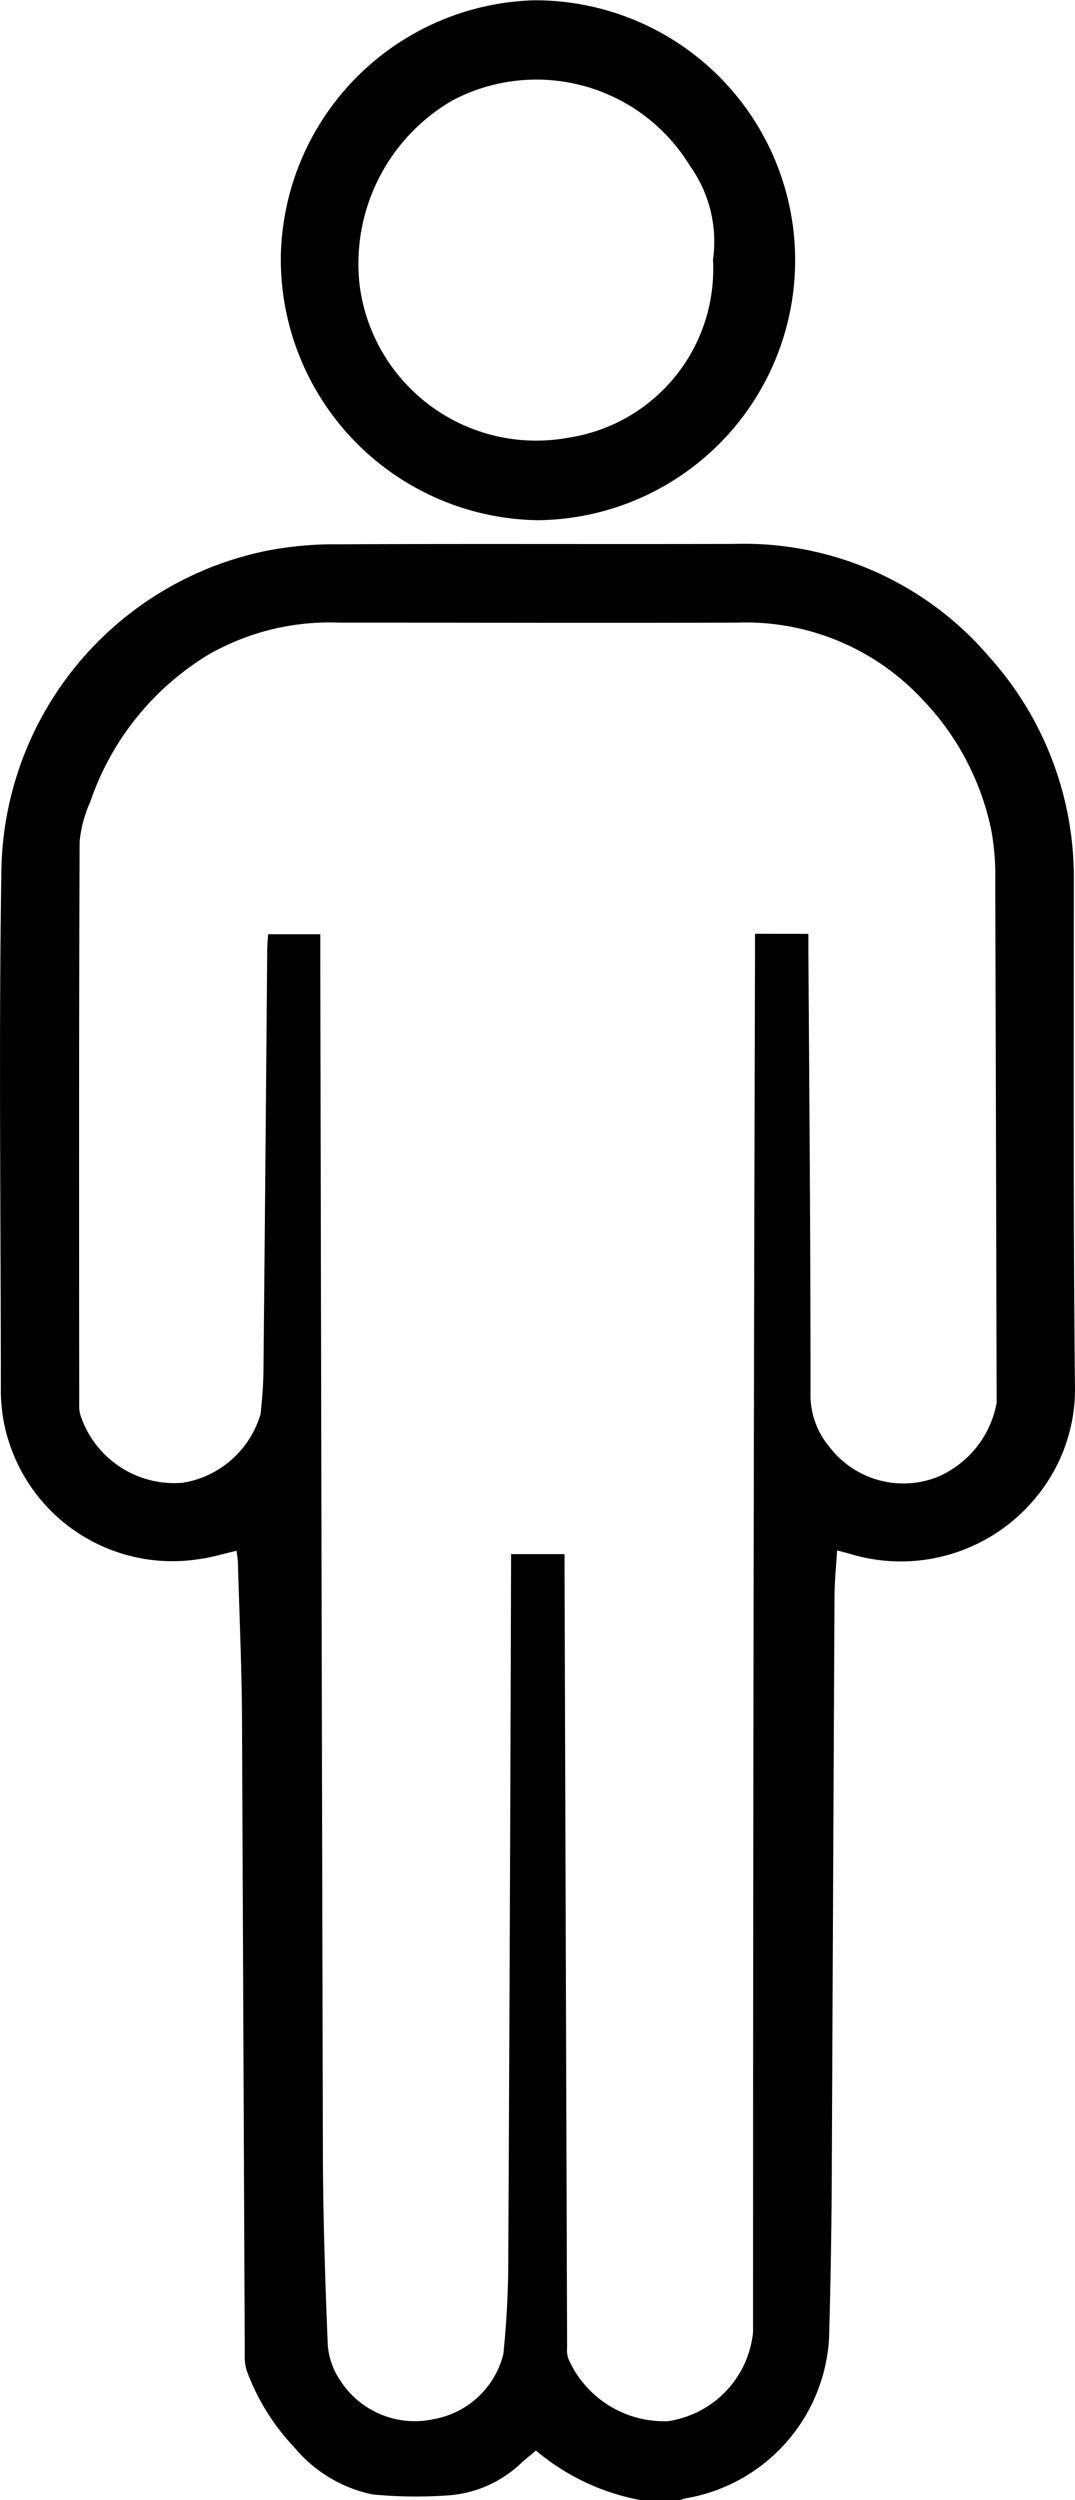
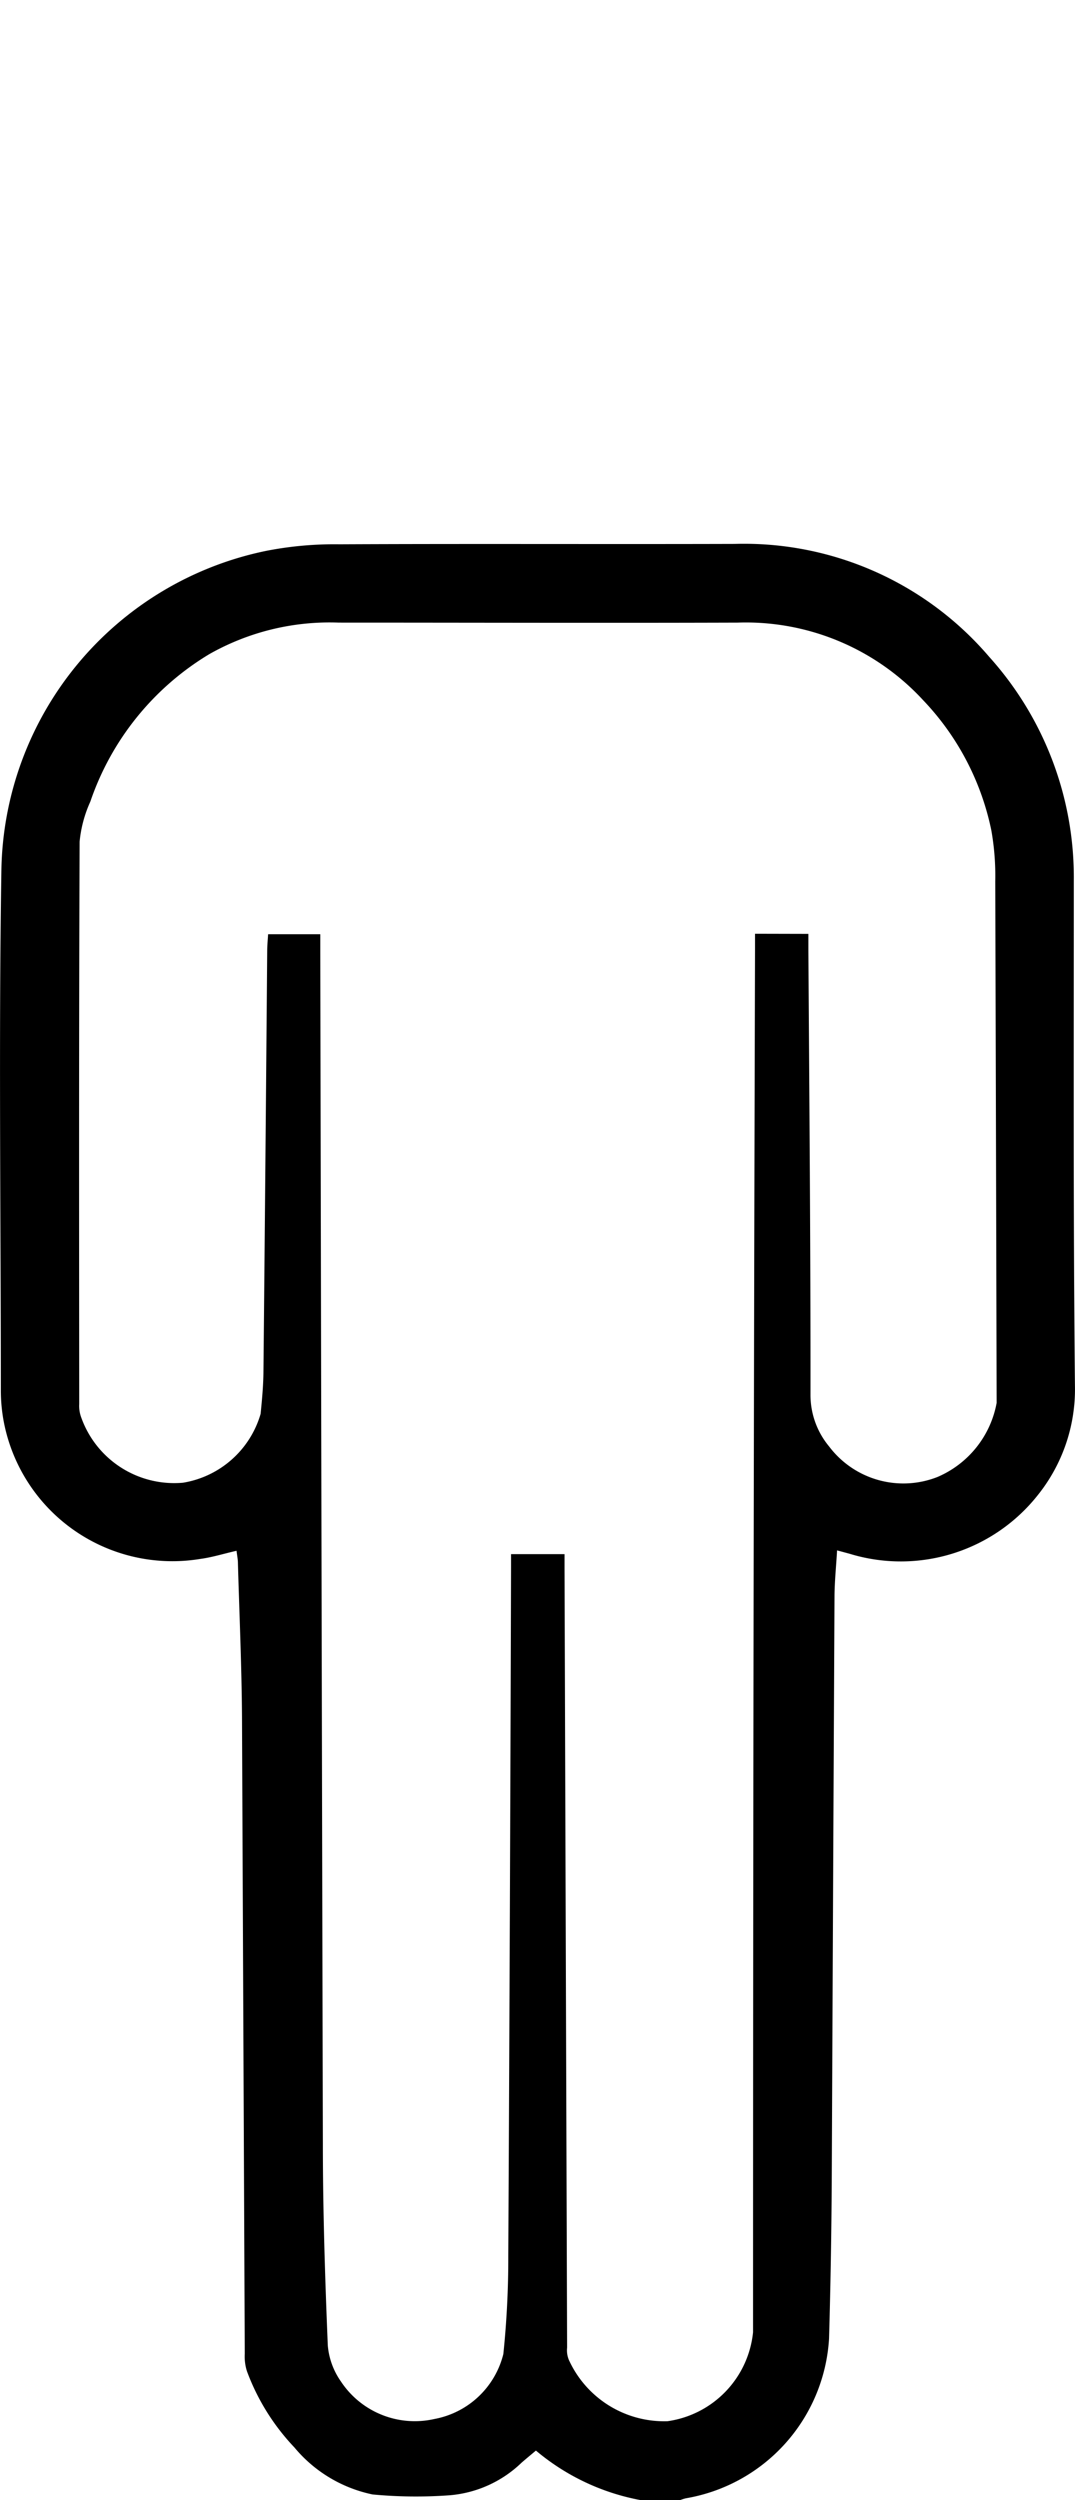
<svg xmlns="http://www.w3.org/2000/svg" width="16.338" height="37.99" viewBox="0 0 16.338 37.99">
  <g data-name="Group 1261">
    <path d="M9.737 37.991a3.443 3.443 0 0 1-1.592-.753c-.082.069-.15.125-.218.184a1.786 1.786 0 0 1-1.089.495 7.031 7.031 0 0 1-1.175-.012 2.1 2.1 0 0 1-1.189-.715 3.382 3.382 0 0 1-.721-1.158.741.741 0 0 1-.033-.265l-.042-9.67c-.005-.781-.04-1.563-.062-2.343 0-.057-.012-.113-.021-.189-.194.044-.371.1-.552.124a2.609 2.609 0 0 1-2.984-2.076 2.557 2.557 0 0 1-.046-.5c0-2.629-.033-5.258.008-7.886a5.038 5.038 0 0 1 4.023-4.856 5.377 5.377 0 0 1 1.115-.1c2-.01 4 0 6.007-.006a4.9 4.9 0 0 1 3.868 1.716 5.009 5.009 0 0 1 1.286 3.4c0 2.558-.009 5.116.017 7.674a2.569 2.569 0 0 1-.561 1.66 2.655 2.655 0 0 1-2.865.895l-.189-.051c-.014.249-.038.473-.039.7q-.022 4.447-.042 8.895-.007 1.192-.041 2.383a2.62 2.62 0 0 1-2.175 2.426.594.594 0 0 0-.107.036zm2.549-23.8v.254c.014 2.248.034 4.5.032 6.743a1.223 1.223 0 0 0 .283.792 1.414 1.414 0 0 0 1.646.464 1.522 1.522 0 0 0 .9-1.126q-.009-3.963-.021-7.926a3.954 3.954 0 0 0-.059-.771 4.043 4.043 0 0 0-1.035-1.979 3.665 3.665 0 0 0-2.82-1.181c-2.021.007-4.043 0-6.064 0a3.709 3.709 0 0 0-1.965.478 4.191 4.191 0 0 0-1.81 2.242 1.907 1.907 0 0 0-.163.609c-.011 2.848-.008 5.7-.006 8.546a.5.5 0 0 0 .032.207 1.5 1.5 0 0 0 1.545.988 1.477 1.477 0 0 0 1.18-1.047c.021-.212.041-.425.043-.637q.031-3.2.057-6.394c0-.087.009-.174.014-.257h.793v.287q.017 9.041.039 18.08c0 1.027.033 2.054.075 3.079a1.117 1.117 0 0 0 .2.547 1.346 1.346 0 0 0 1.421.569 1.329 1.329 0 0 0 1.047-.987 14.178 14.178 0 0 0 .075-1.488q.027-5.232.042-10.464v-.203h.813v.217l.039 11.84a.383.383 0 0 0 .026.186 1.592 1.592 0 0 0 1.5.933 1.52 1.52 0 0 0 1.3-1.352q0-10.513.03-21.026v-.225z" data-name="Path 2897" />
-     <path d="M4.268 3.905a3.966 3.966 0 0 1 3.828-3.9 3.95 3.95 0 0 1 .077 7.9 3.966 3.966 0 0 1-3.905-4zm6.568.042a1.974 1.974 0 0 0-.353-1.431 2.73 2.73 0 0 0-3.615-.985 2.867 2.867 0 0 0-1.4 2.82 2.706 2.706 0 0 0 3.172 2.3 2.591 2.591 0 0 0 2.196-2.703z" data-name="Path 2899" />
  </g>
</svg>